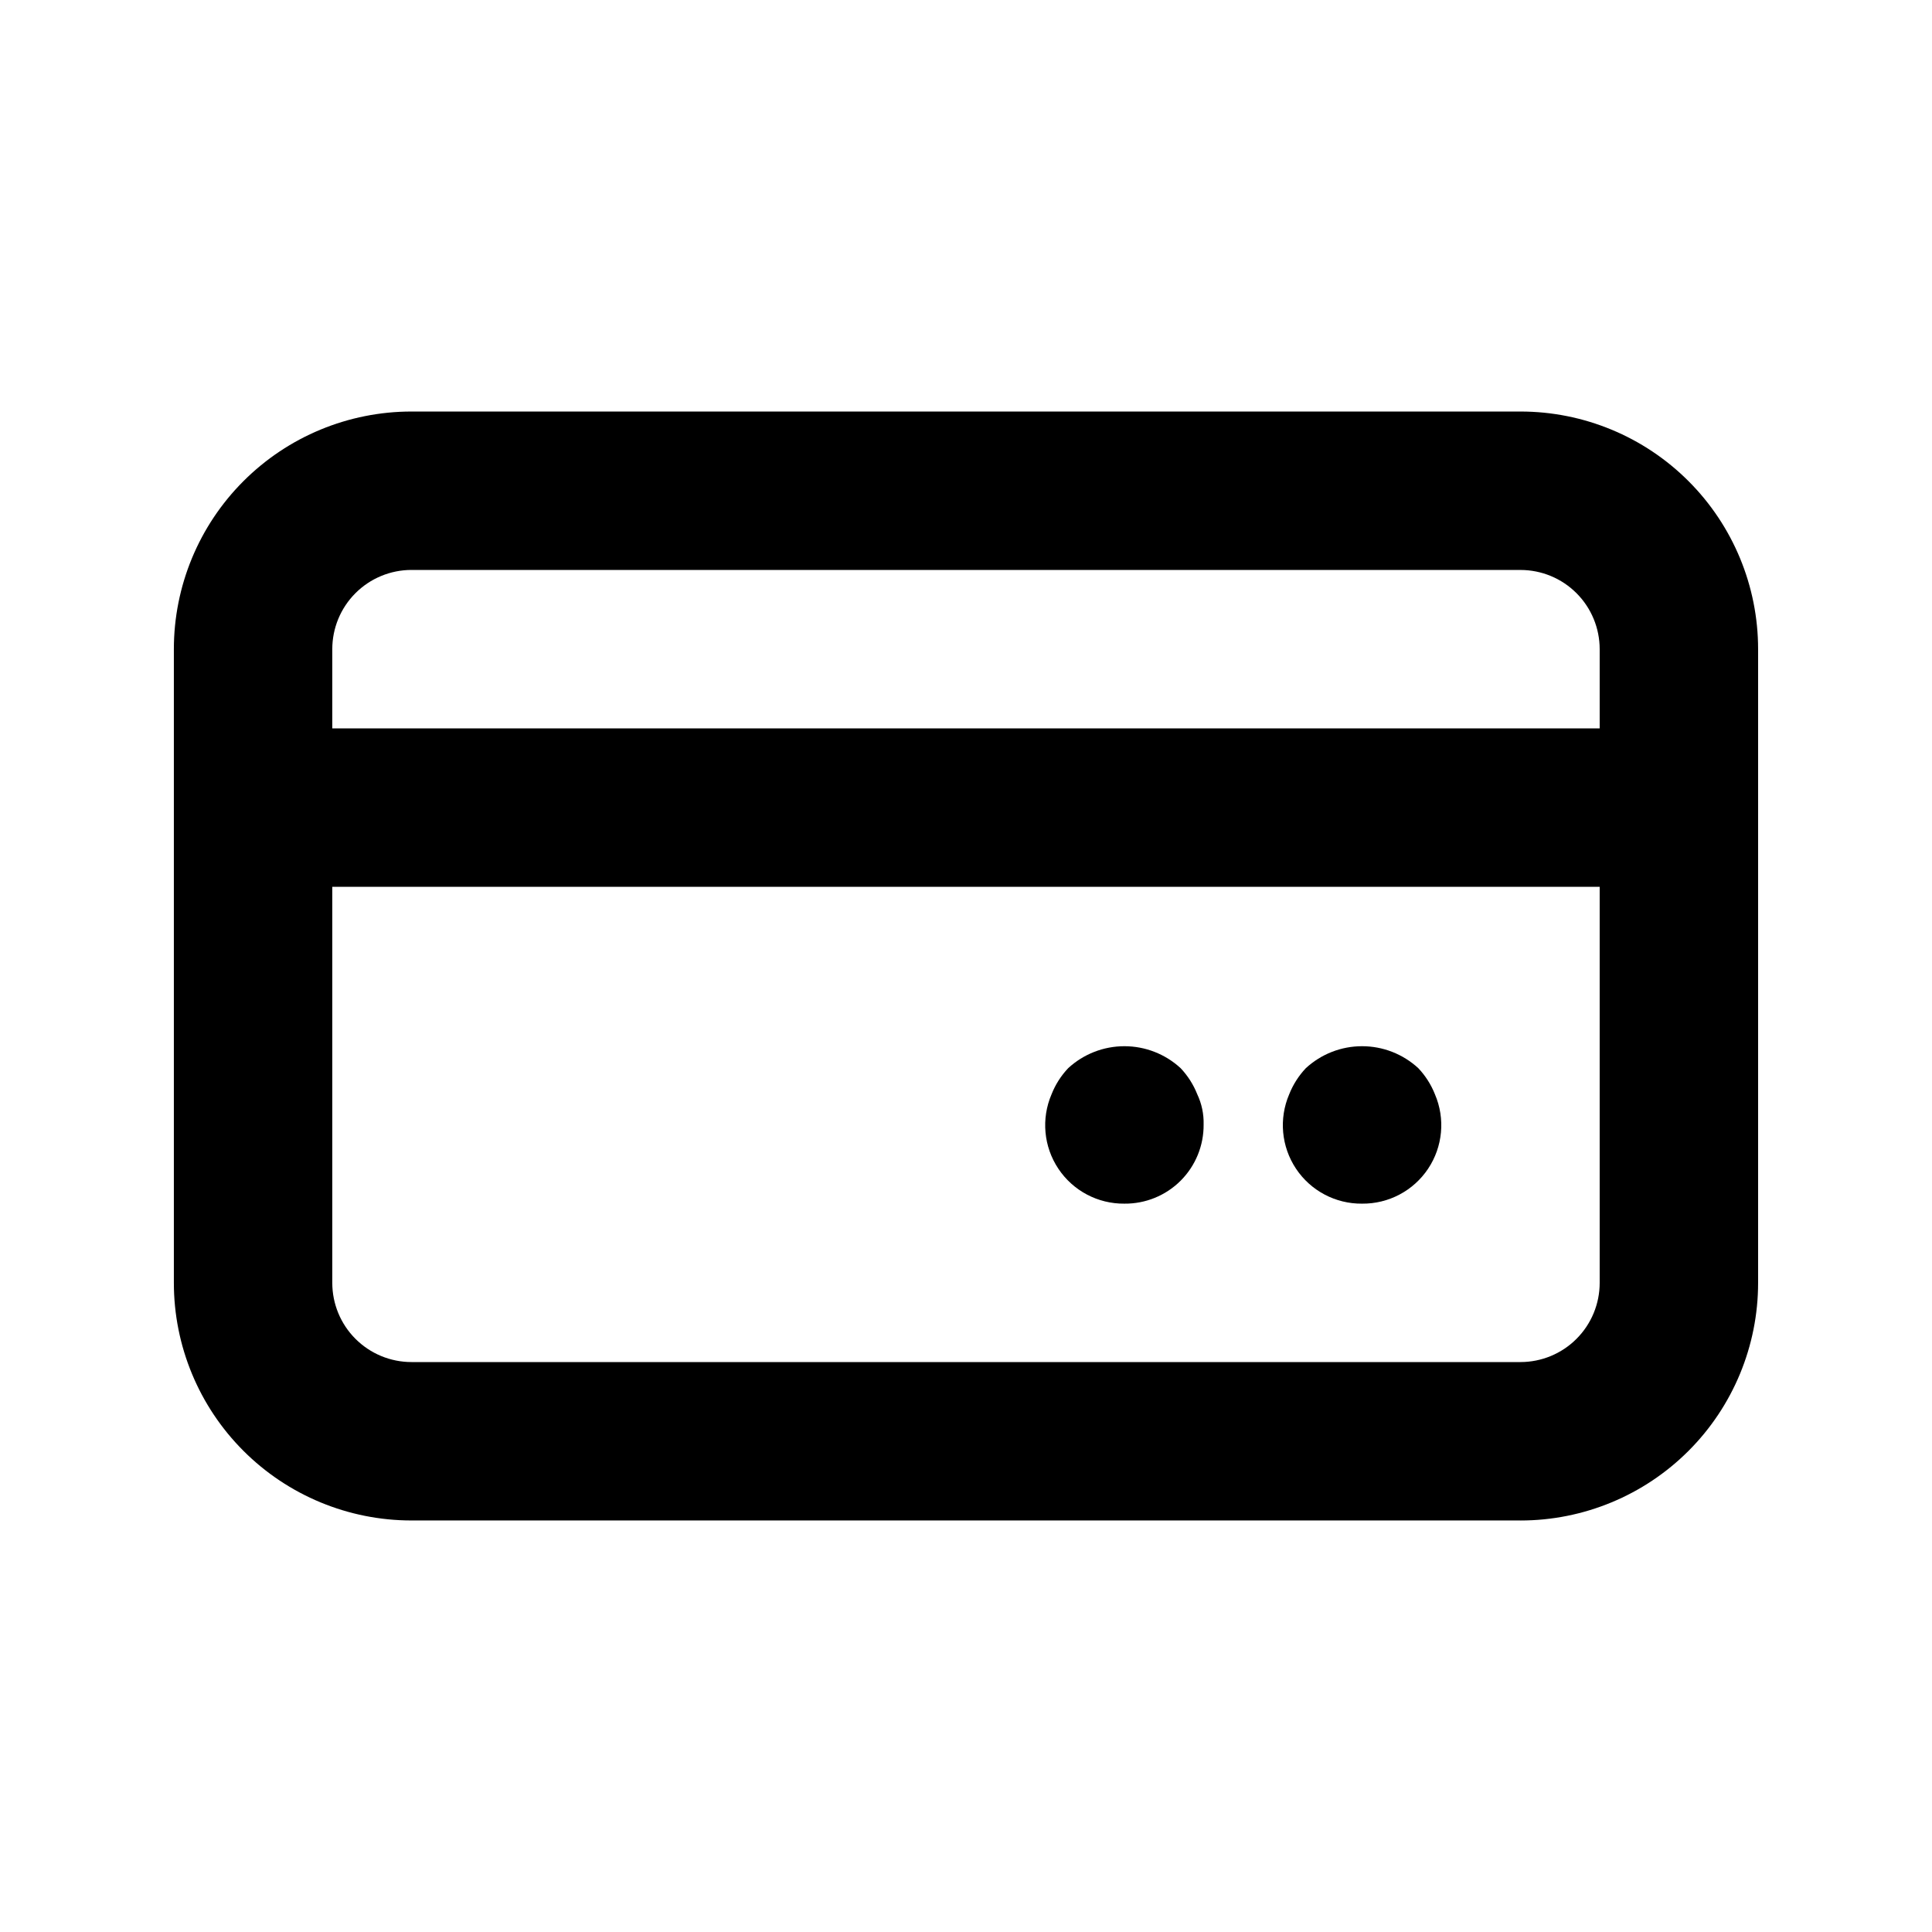
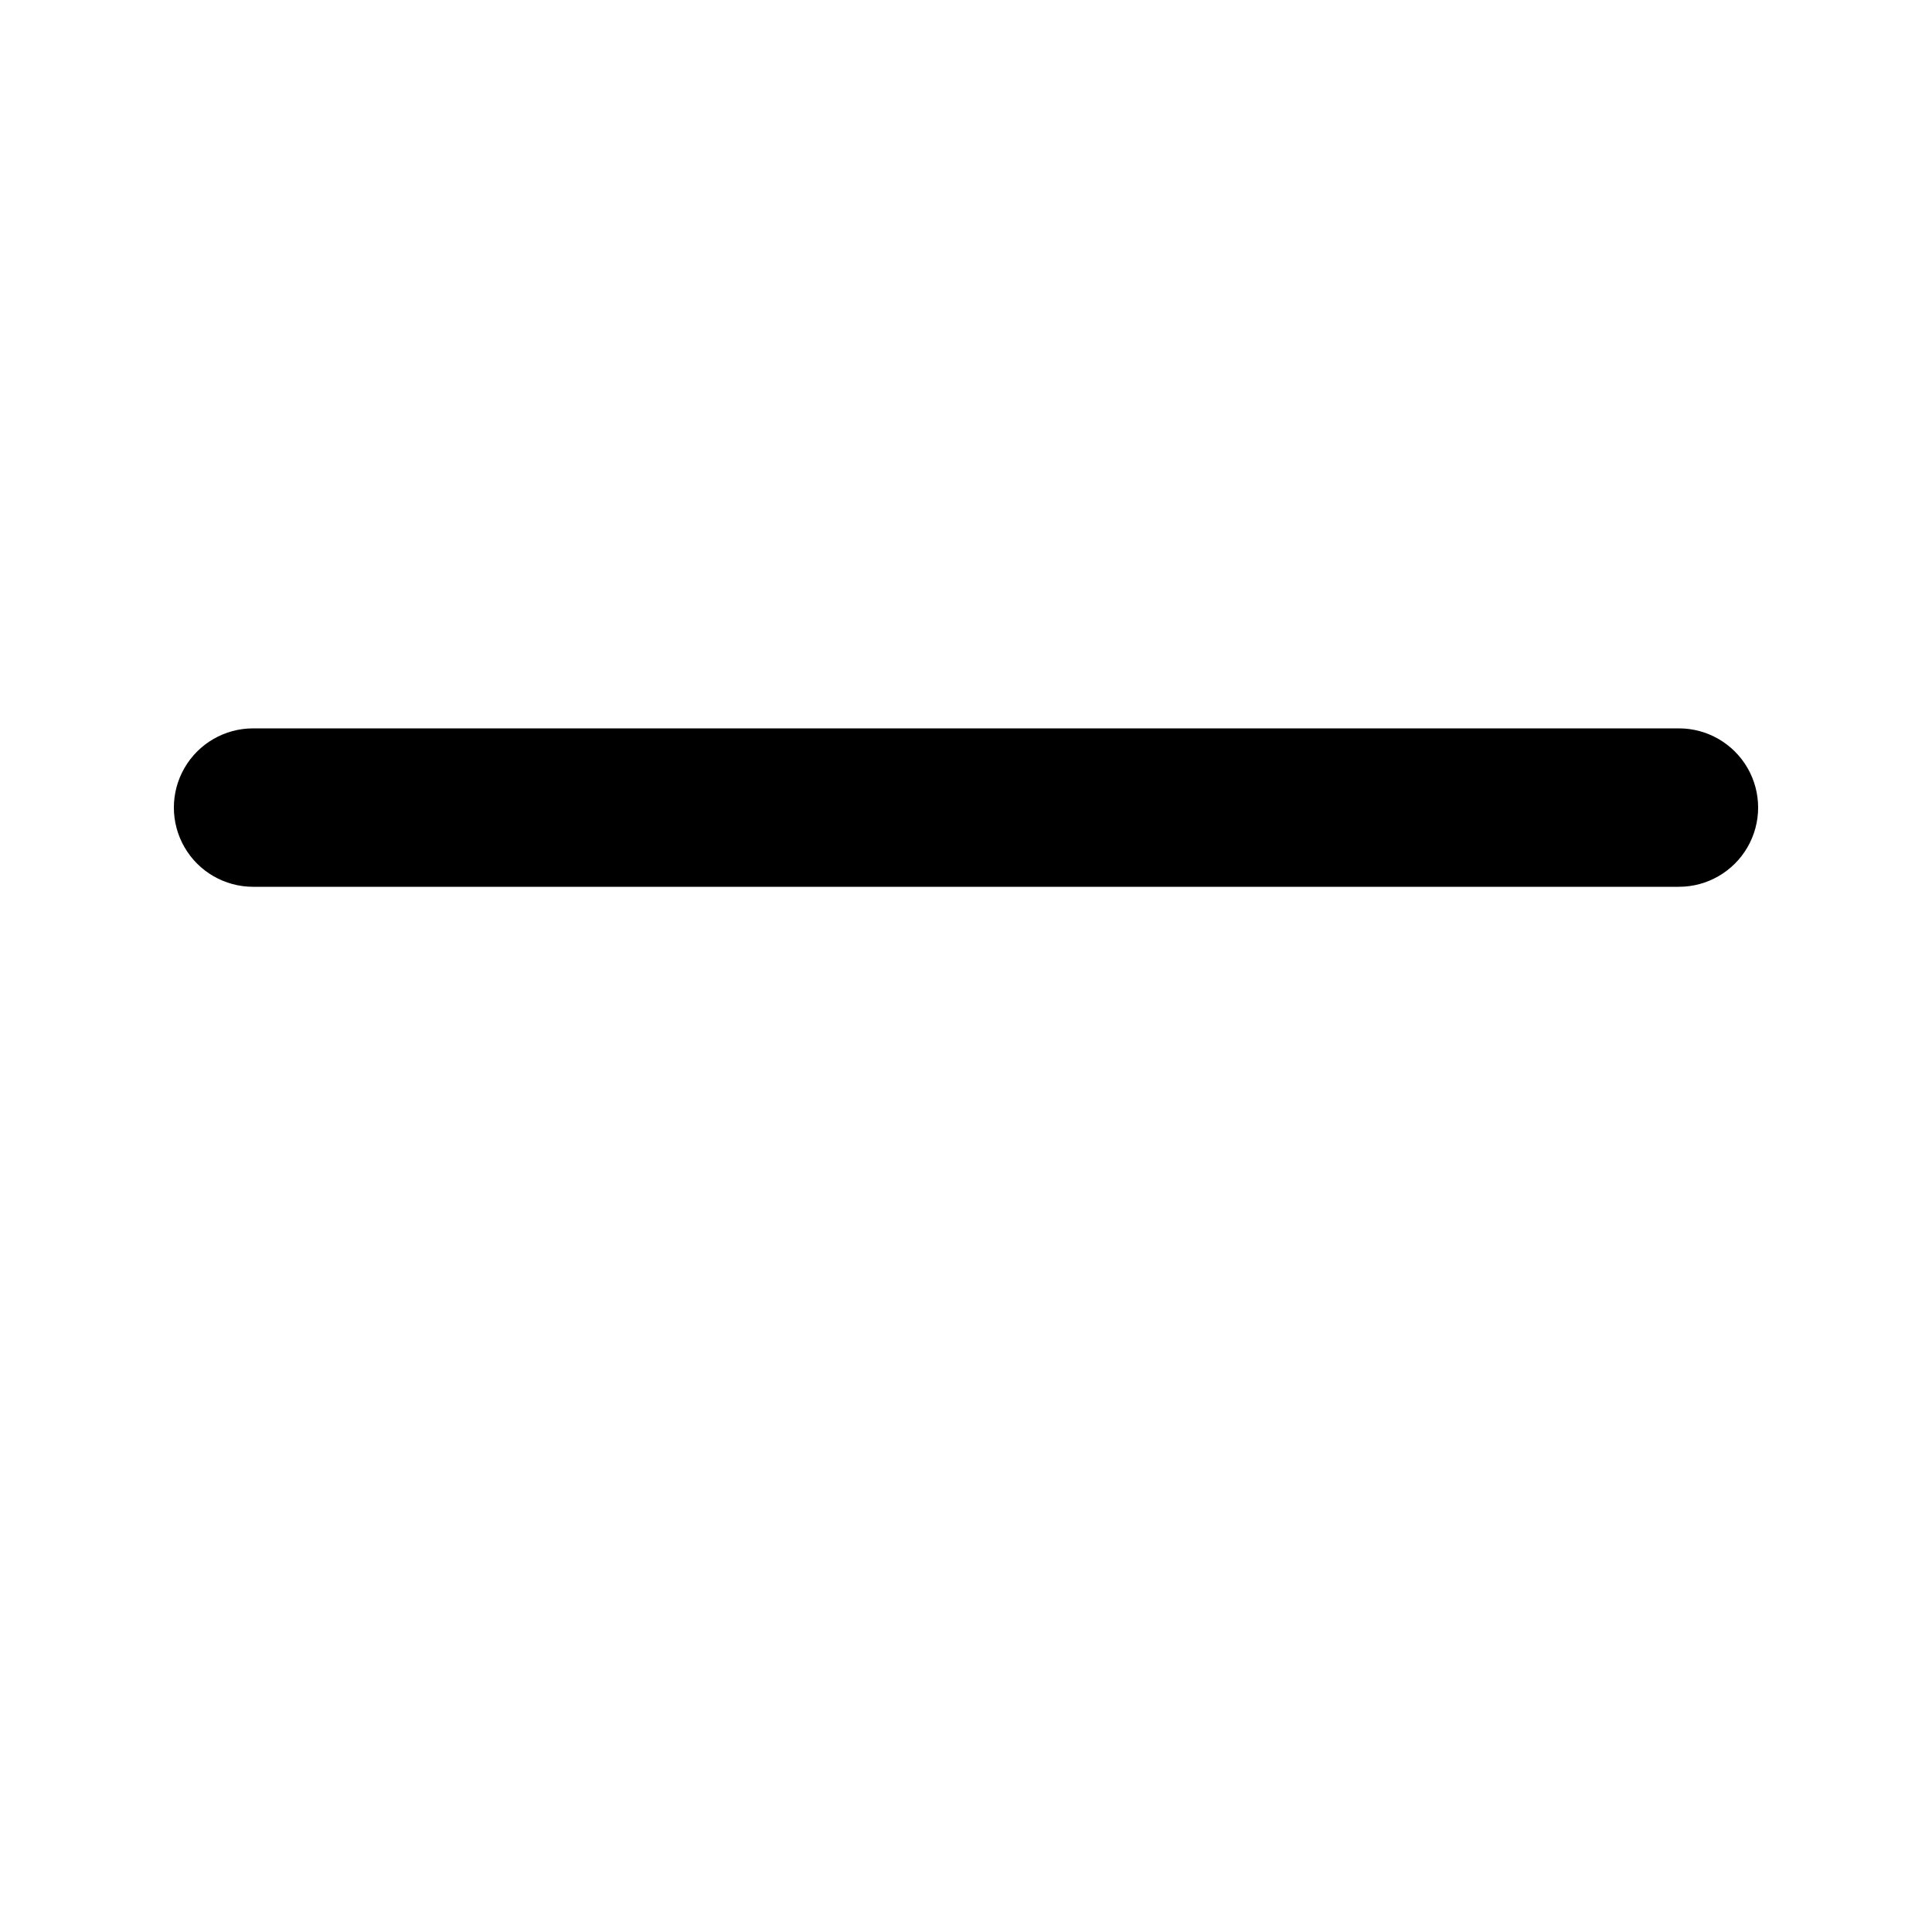
<svg xmlns="http://www.w3.org/2000/svg" fill="#000000" width="800px" height="800px" version="1.1" viewBox="144 144 512 512">
  <g>
-     <path d="m546.94 546.94h-293.89c-16.703 0-32.723-6.633-44.531-18.445-11.812-11.809-18.445-27.828-18.445-44.531v-167.93c0-16.703 6.633-32.723 18.445-44.531 11.809-11.812 27.828-18.445 44.531-18.445h293.89c16.703 0 32.723 6.633 44.531 18.445 11.812 11.809 18.445 27.828 18.445 44.531v167.94-0.004c0 16.703-6.633 32.723-18.445 44.531-11.809 11.812-27.828 18.445-44.531 18.445zm-293.89-251.9c-5.566 0-10.906 2.211-14.844 6.148s-6.148 9.273-6.148 14.844v167.94-0.004c0 5.57 2.211 10.91 6.148 14.844 3.938 3.938 9.277 6.148 14.844 6.148h293.89c5.57 0 10.91-2.211 14.844-6.148 3.938-3.934 6.148-9.273 6.148-14.844v-167.93c0-5.57-2.211-10.906-6.148-14.844-3.934-3.938-9.273-6.148-14.844-6.148z" />
    <path d="m588.93 379.01h-377.86c-7.5 0-14.43-4.004-18.18-10.496-3.75-6.496-3.75-14.5 0-20.992 3.75-6.496 10.68-10.496 18.18-10.496h377.86c7.5 0 14.43 4 18.18 10.496 3.75 6.492 3.75 14.496 0 20.992-3.75 6.492-10.68 10.496-18.18 10.496z" />
-     <path d="m441.98 462.98c-7.023 0.07-13.609-3.41-17.504-9.254-3.898-5.844-4.578-13.262-1.809-19.719 1.012-2.566 2.508-4.918 4.406-6.926 4.059-3.746 9.383-5.824 14.906-5.824s10.844 2.078 14.902 5.824c1.898 2.008 3.394 4.359 4.41 6.926 1.176 2.492 1.75 5.227 1.68 7.981 0.055 5.582-2.137 10.957-6.086 14.906s-9.324 6.141-14.906 6.086z" />
-     <path d="m504.96 462.98c-7.019 0.07-13.605-3.41-17.5-9.254-3.898-5.844-4.578-13.262-1.812-19.719 1.016-2.566 2.512-4.918 4.41-6.926 4.059-3.746 9.379-5.824 14.902-5.824 5.527 0 10.848 2.078 14.906 5.824 1.898 2.008 3.394 4.359 4.41 6.926 2.766 6.457 2.086 13.875-1.812 19.719-3.894 5.844-10.48 9.324-17.504 9.254z" />
  </g>
</svg>